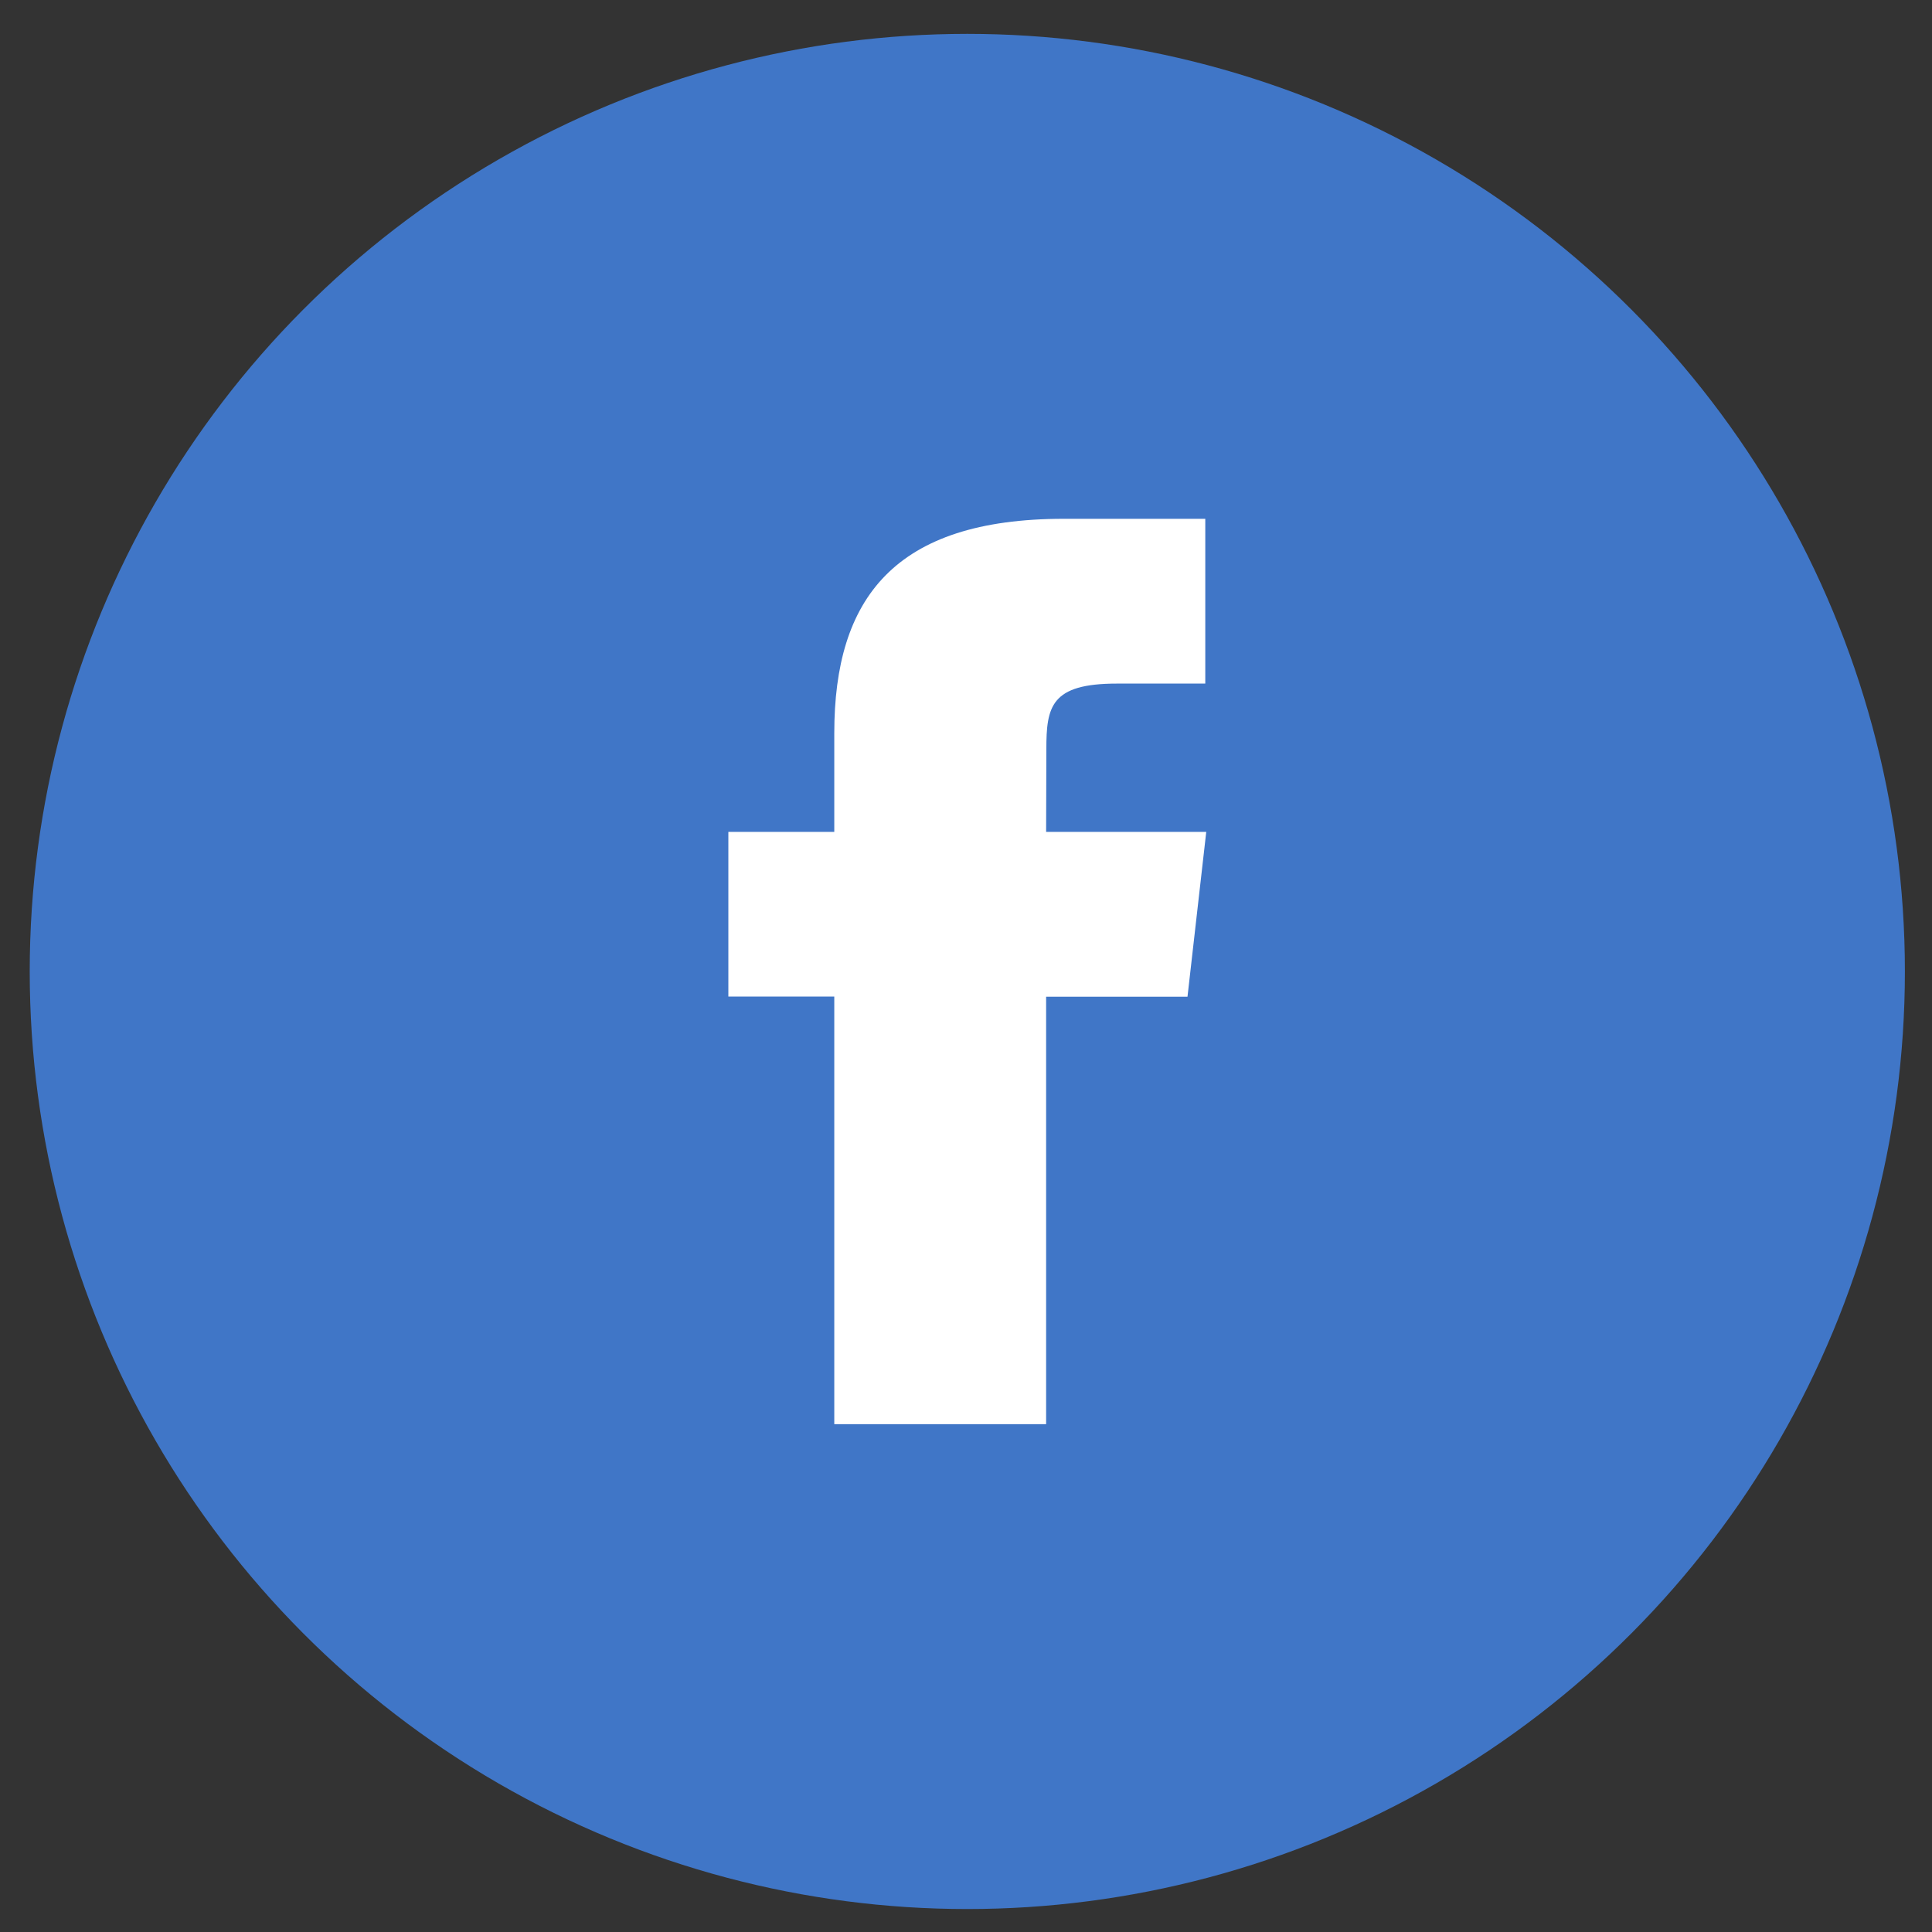
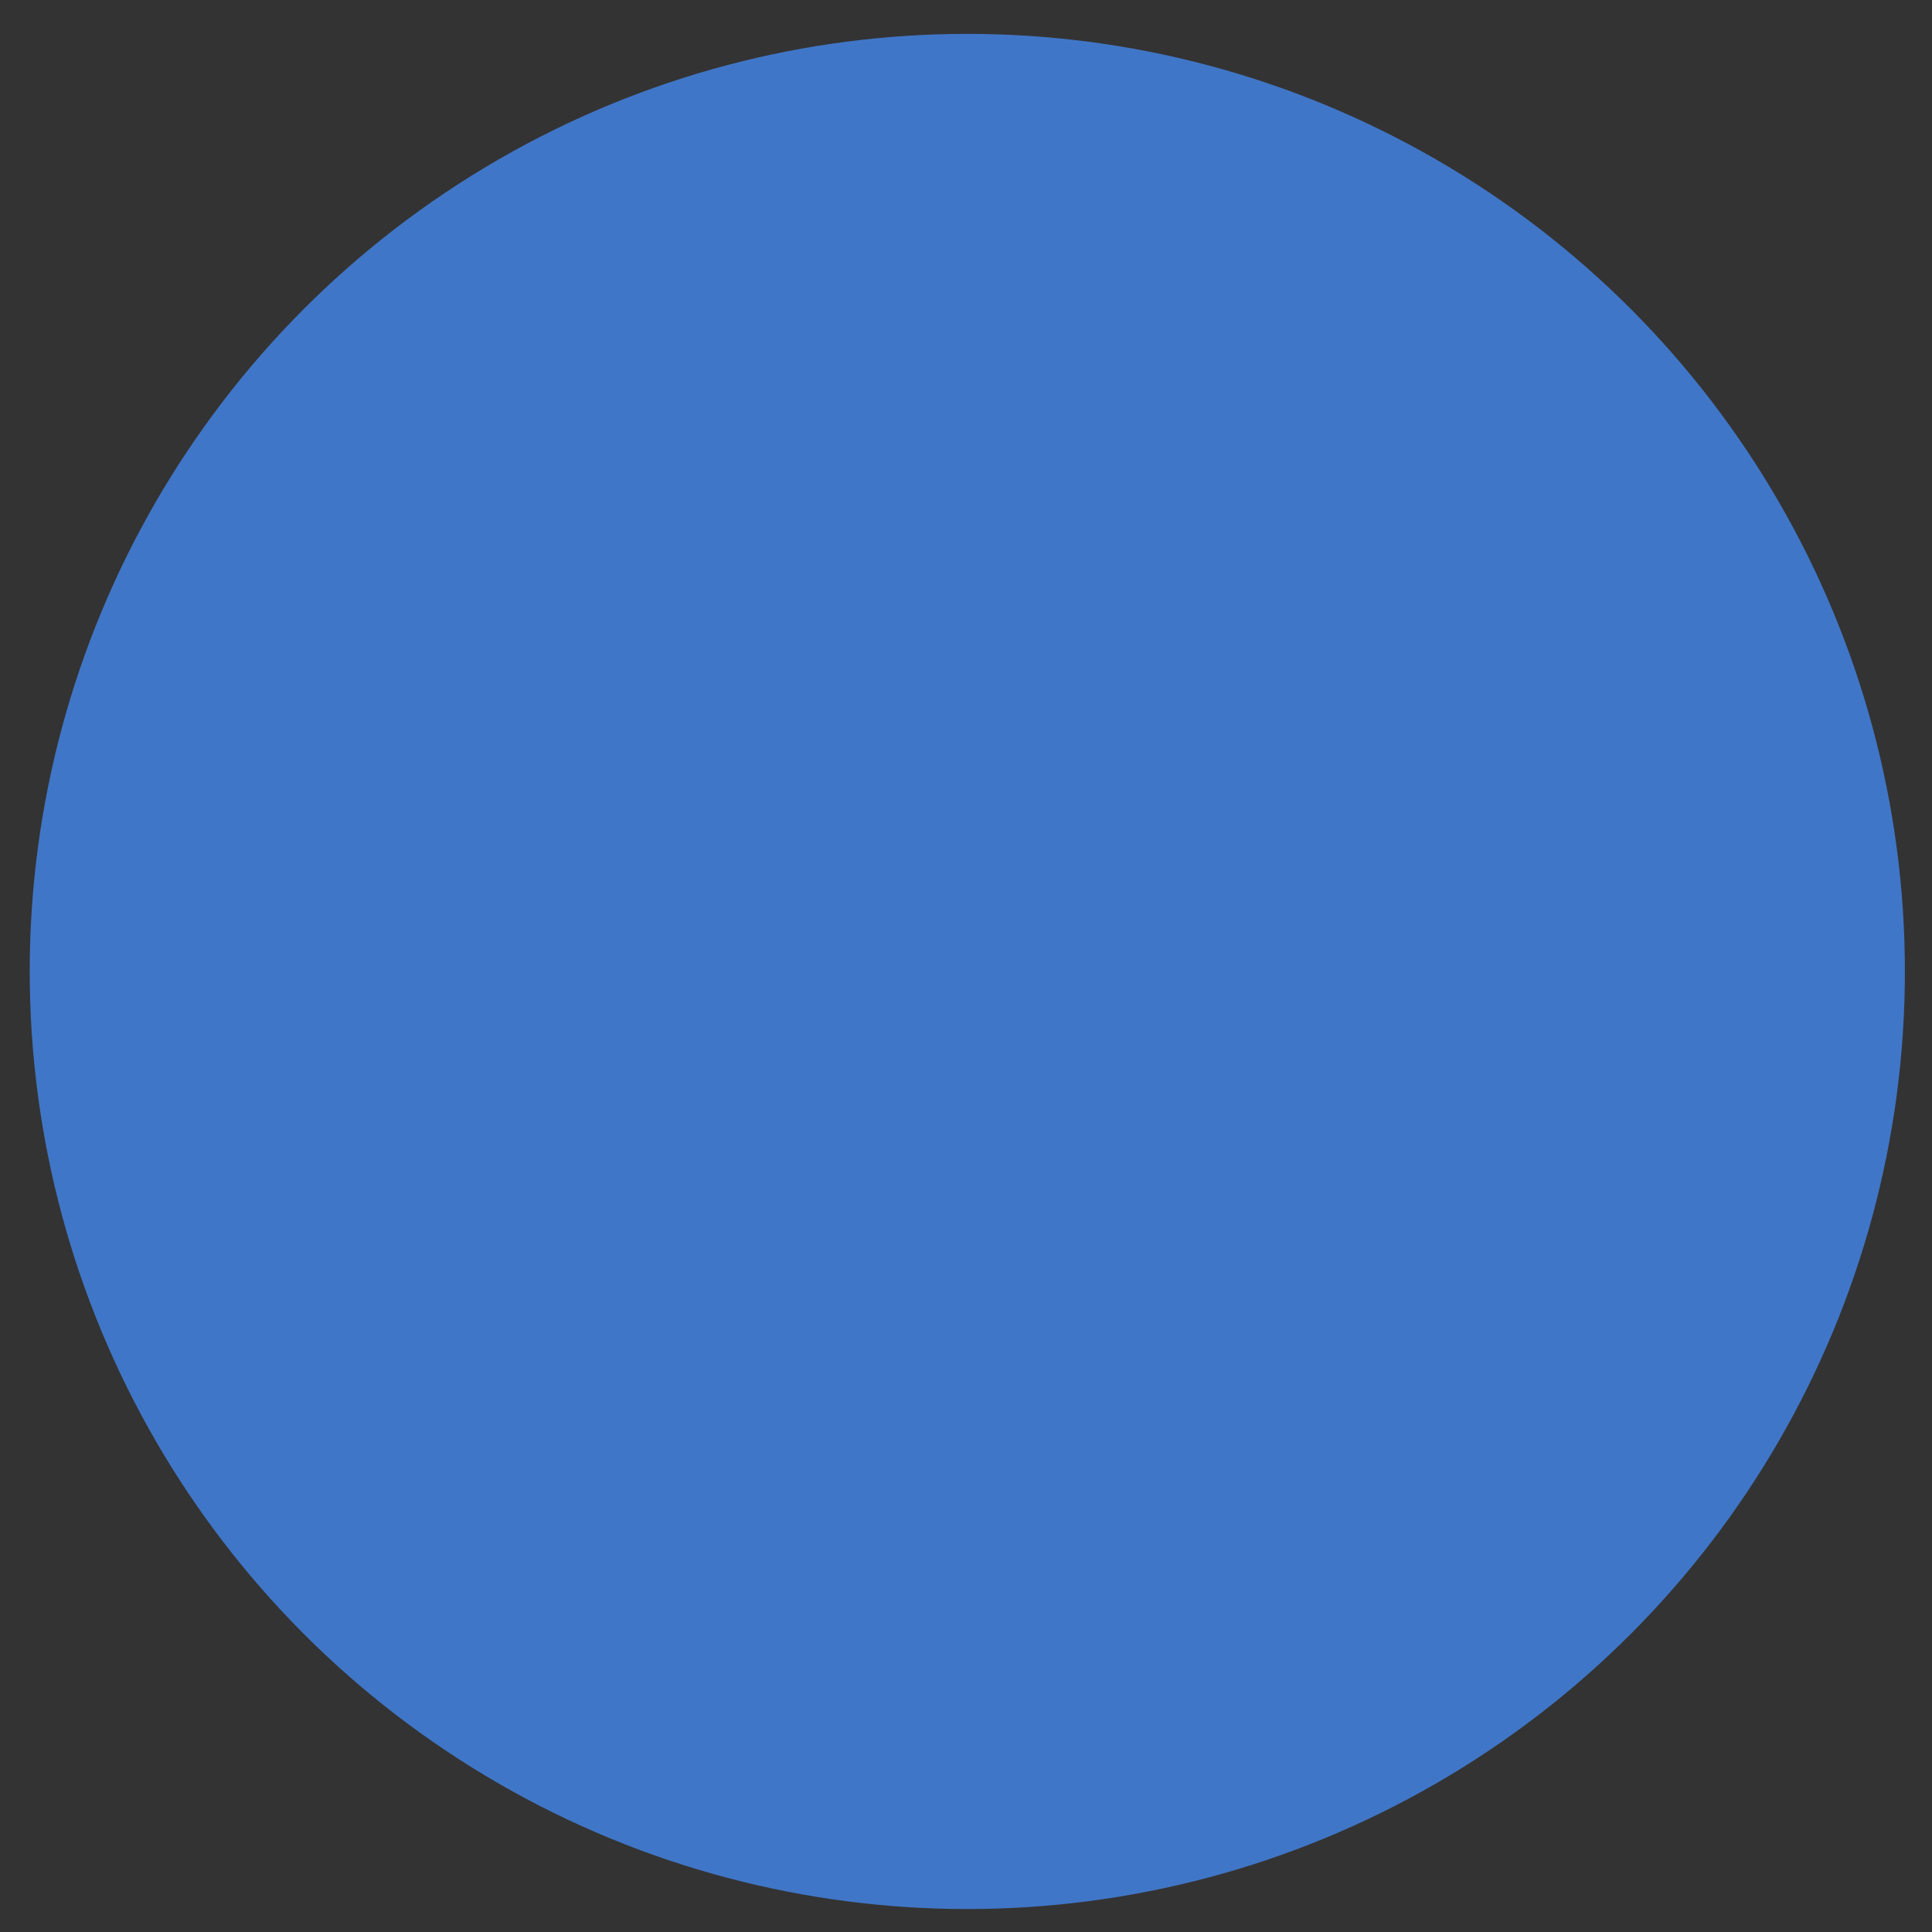
<svg xmlns="http://www.w3.org/2000/svg" width="34" height="34" viewBox="0 0 34 34" fill="none">
  <rect x="0" y="0" width="34" height="34" fill="#333333" stroke="none" />
  <circle cx="17.023" cy="17.096" r="16.5" fill="#4076C7" />
-   <path d="M18.41 25.063h-3.728v-7.525h-1.864V14.64h1.864V12.9c0-2.363 1.051-3.77 4.041-3.77h2.488v2.9h-1.555c-1.164 0-1.242.404-1.242 1.16l-.004 1.45h2.818l-.33 2.9H18.41z" fill="#fff" />
</svg>